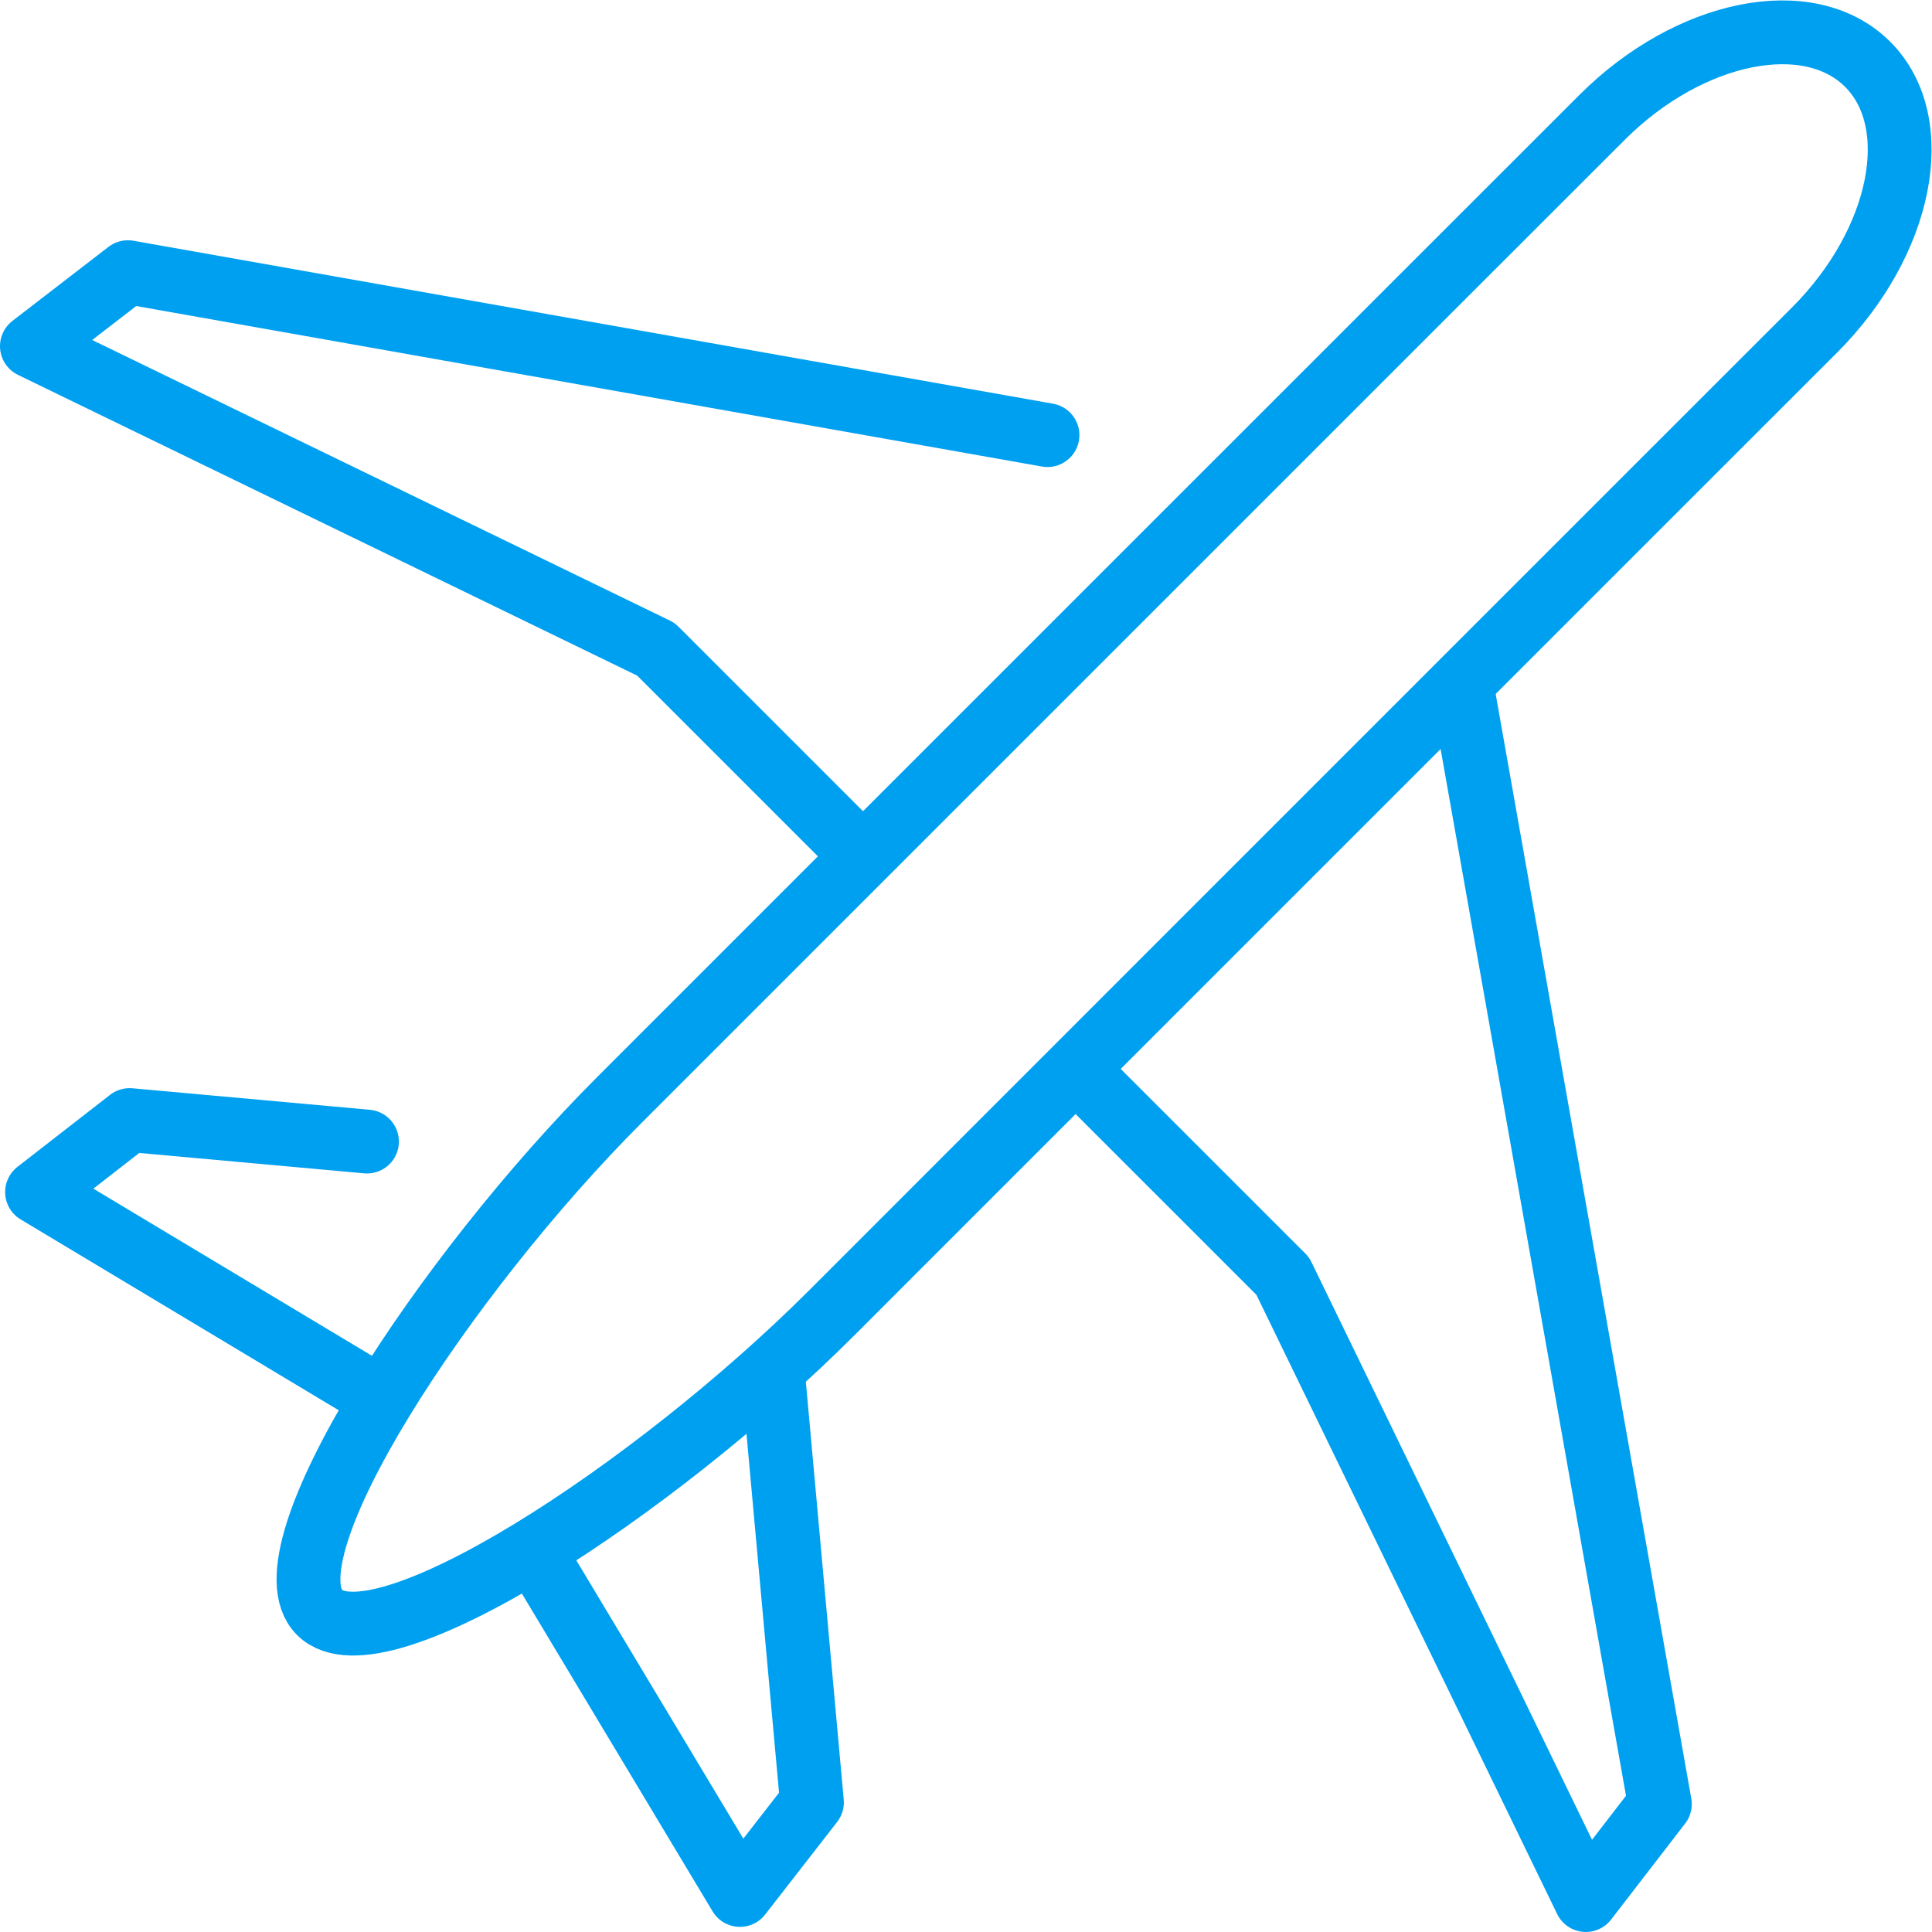
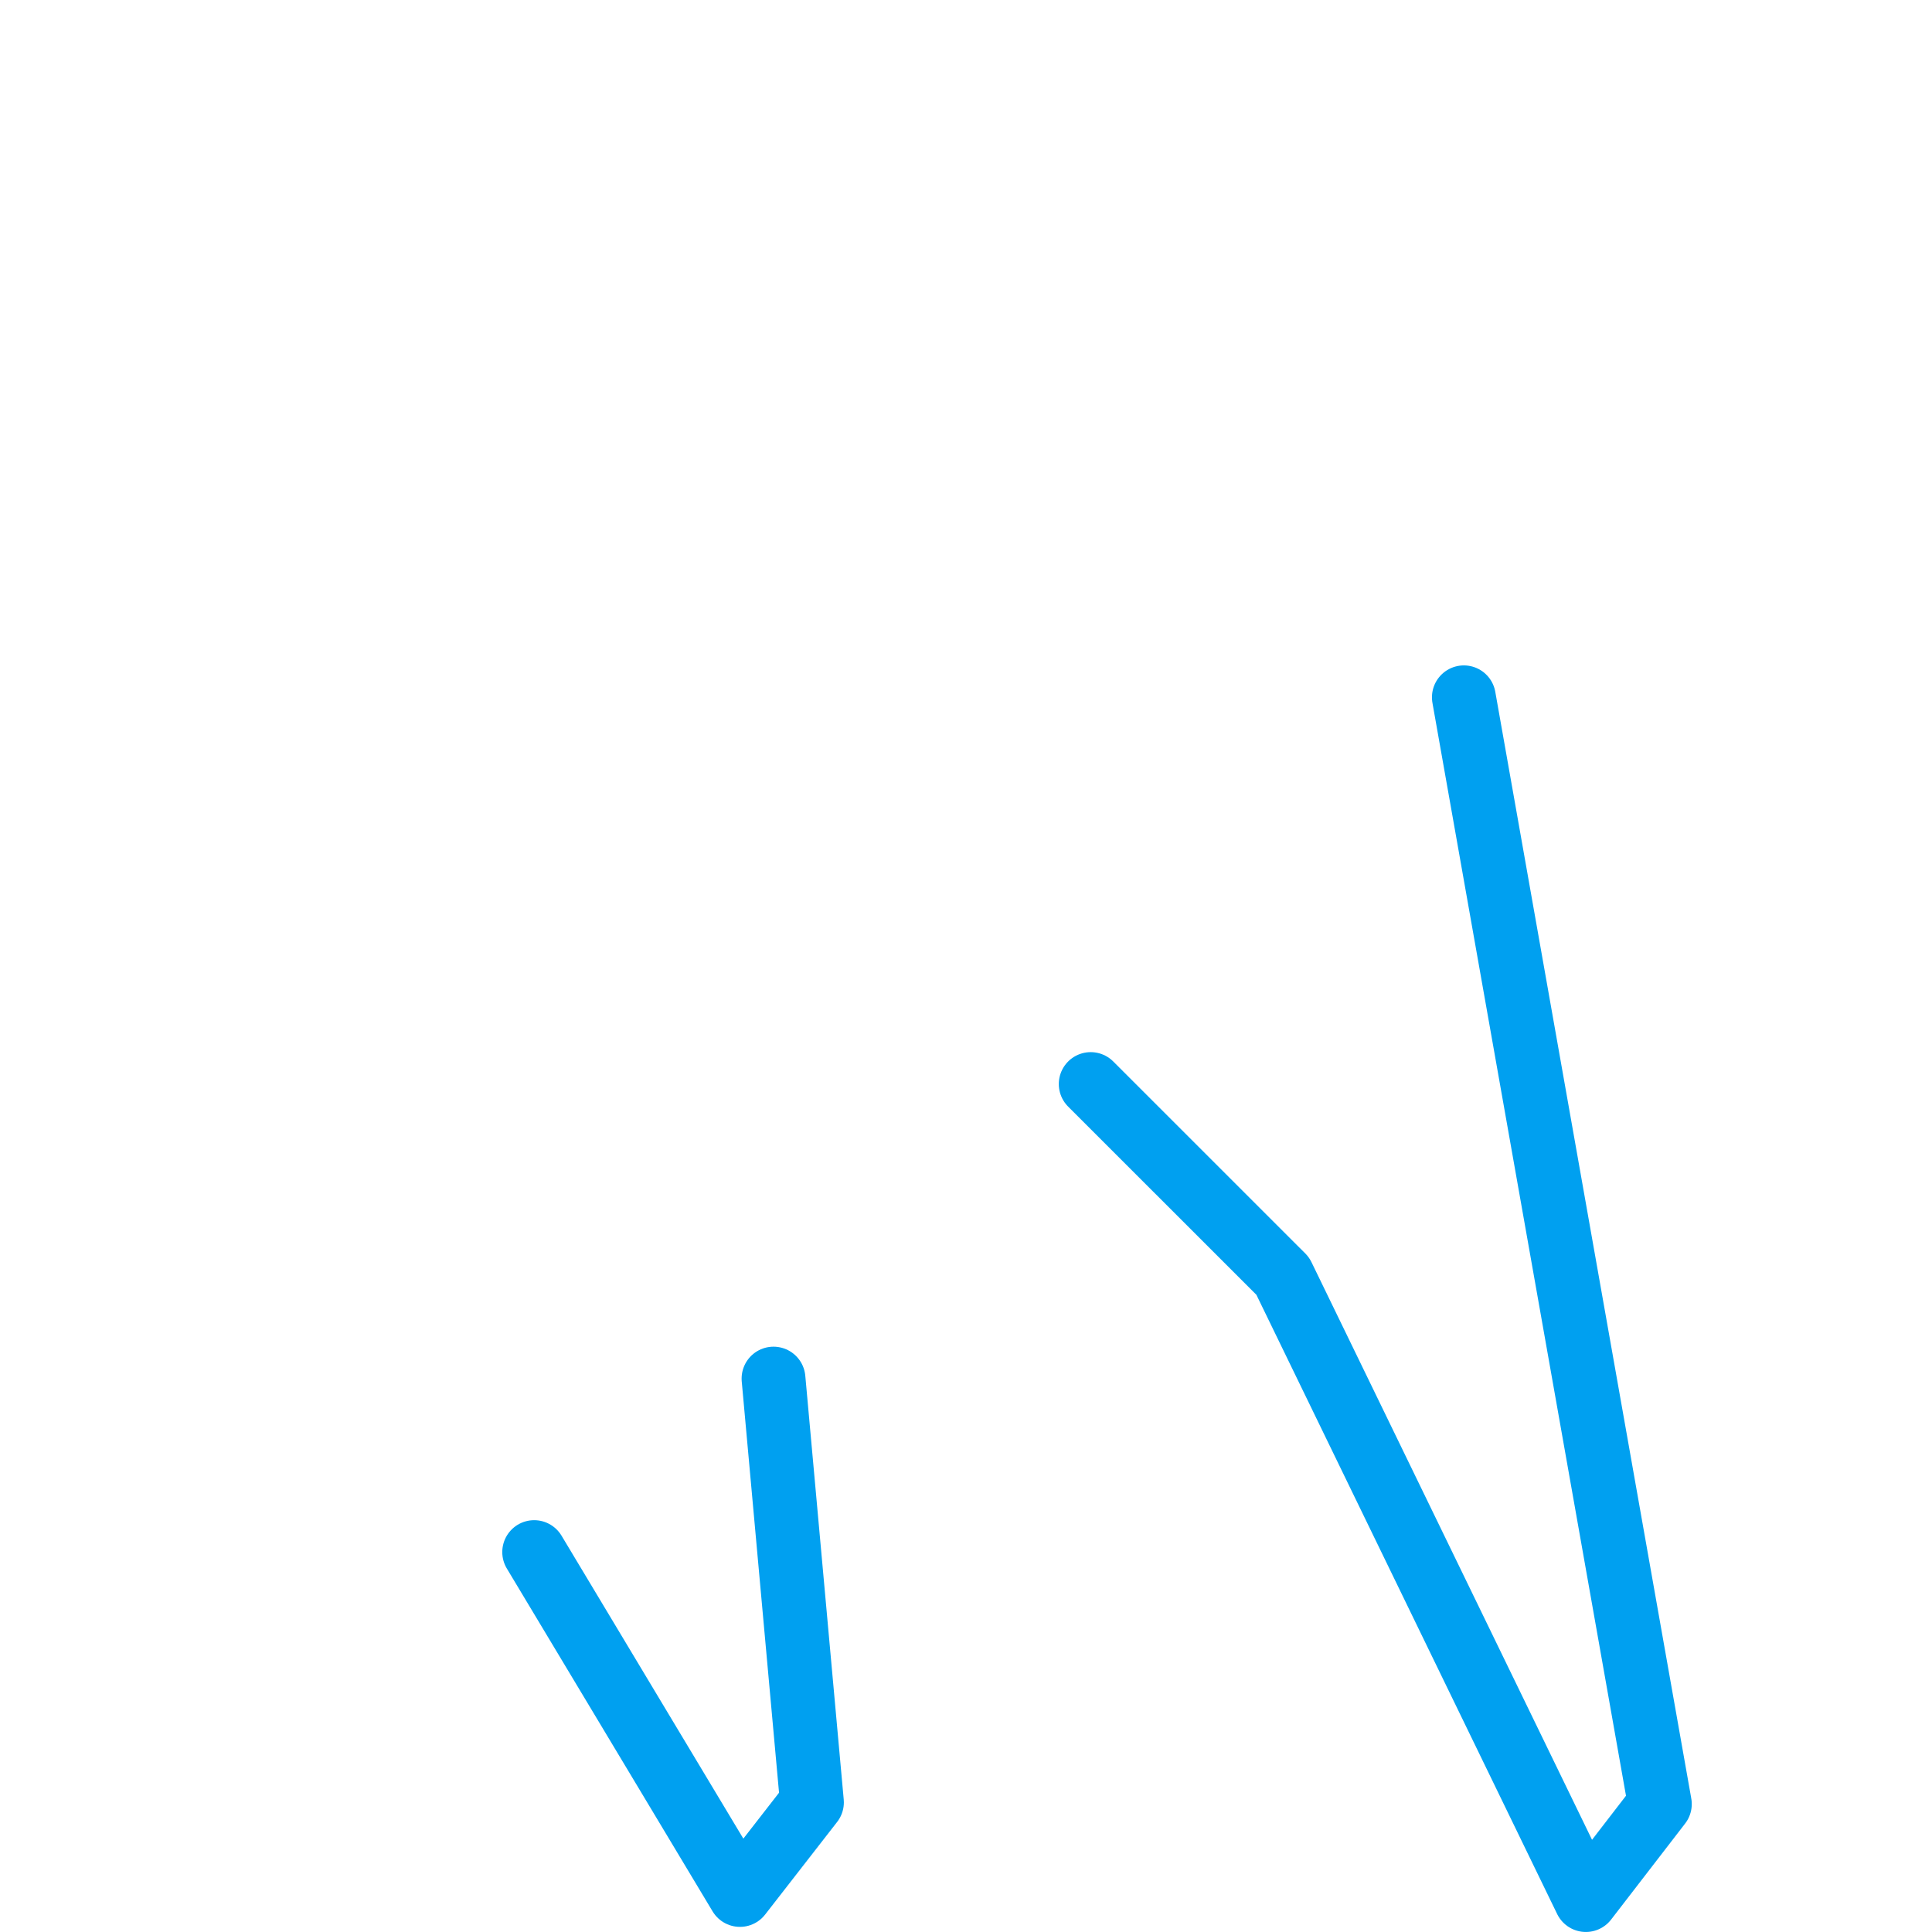
<svg xmlns="http://www.w3.org/2000/svg" width="75.7" height="75.7" viewBox="0 0 75.7 75.7">
  <g id="グループ_6302" data-name="グループ 6302" transform="translate(1.25 1.266)">
-     <path id="パス_17453" data-name="パス 17453" d="M99.972,493.751l6.111-6.108c3.437-3.437,8.123-4.377,10.414-2.086s1.352,6.978-2.086,10.415L108.3,502.08l-18,18L75.924,534.46c-6.986,6.986-17.795,14.046-20.086,11.754s4.9-13.233,11.755-20.085l14.375-14.375Z" transform="translate(-44.567 -484.303)" fill="none" stroke="#00a0f0" stroke-linecap="round" stroke-linejoin="round" stroke-width="2.5" />
    <g id="グループ_6300" data-name="グループ 6300" transform="translate(0 9.395)">
-       <path id="パス_17454" data-name="パス 17454" d="M78.23,514.536l-7.523-7.523L46.255,495.137l3.762-2.9,36.031,6.385" transform="translate(-46.255 -492.234)" fill="none" stroke="#00a0f0" stroke-linecap="round" stroke-linejoin="round" stroke-width="2.5" />
      <path id="パス_17455" data-name="パス 17455" d="M81.279,521.453l7.525,7.523,11.876,24.451,2.9-3.762L95.9,506.3" transform="translate(-39.793 -489.639)" fill="none" stroke="#00a0f0" stroke-linecap="round" stroke-linejoin="round" stroke-width="2.5" />
    </g>
    <g id="グループ_6301" data-name="グループ 6301" transform="translate(0.201 42.62)">
-       <path id="パス_17456" data-name="パス 17456" d="M59.353,521.127l-9.3-.843-3.628,2.821,13.434,8.061" transform="translate(-46.425 -520.284)" fill="none" stroke="#00a0f0" stroke-linecap="round" stroke-linejoin="round" stroke-width="2.5" />
      <path id="パス_17457" data-name="パス 17457" d="M72.248,528.836l1.506,16.605-2.821,3.628L62.87,535.634" transform="translate(-43.391 -518.706)" fill="none" stroke="#00a0f0" stroke-linecap="round" stroke-linejoin="round" stroke-width="2.5" />
    </g>
  </g>
</svg>